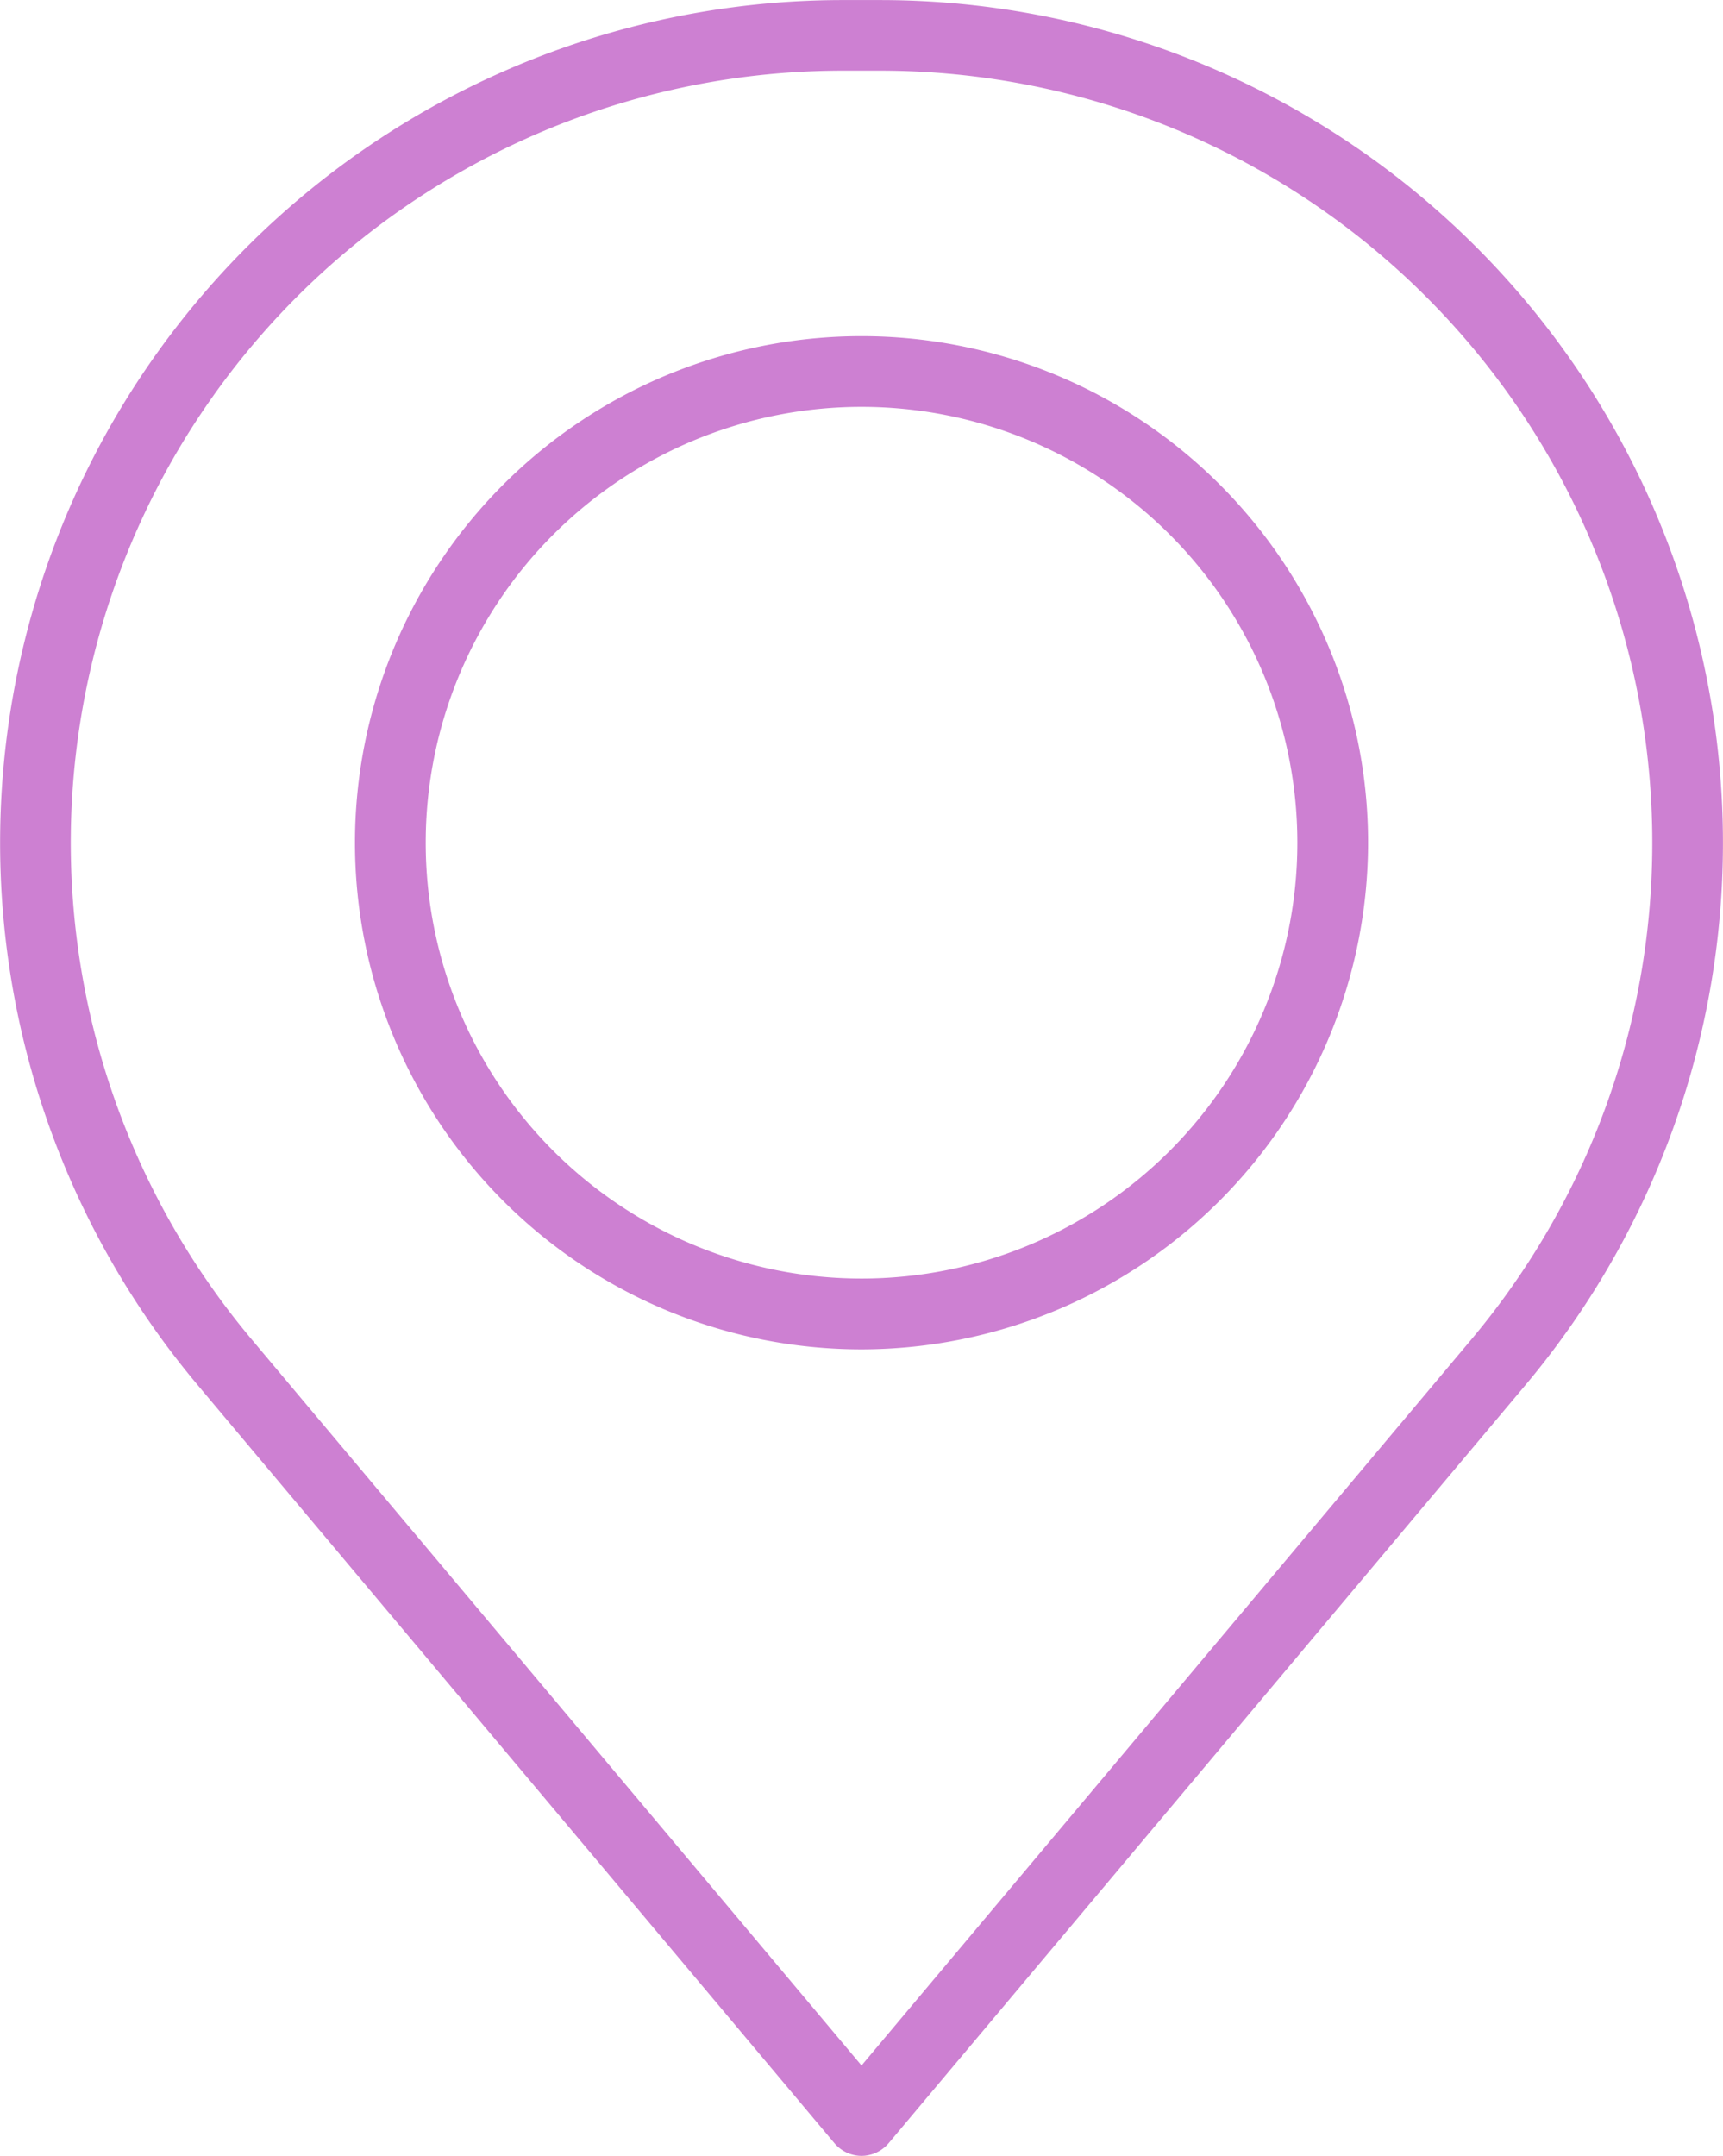
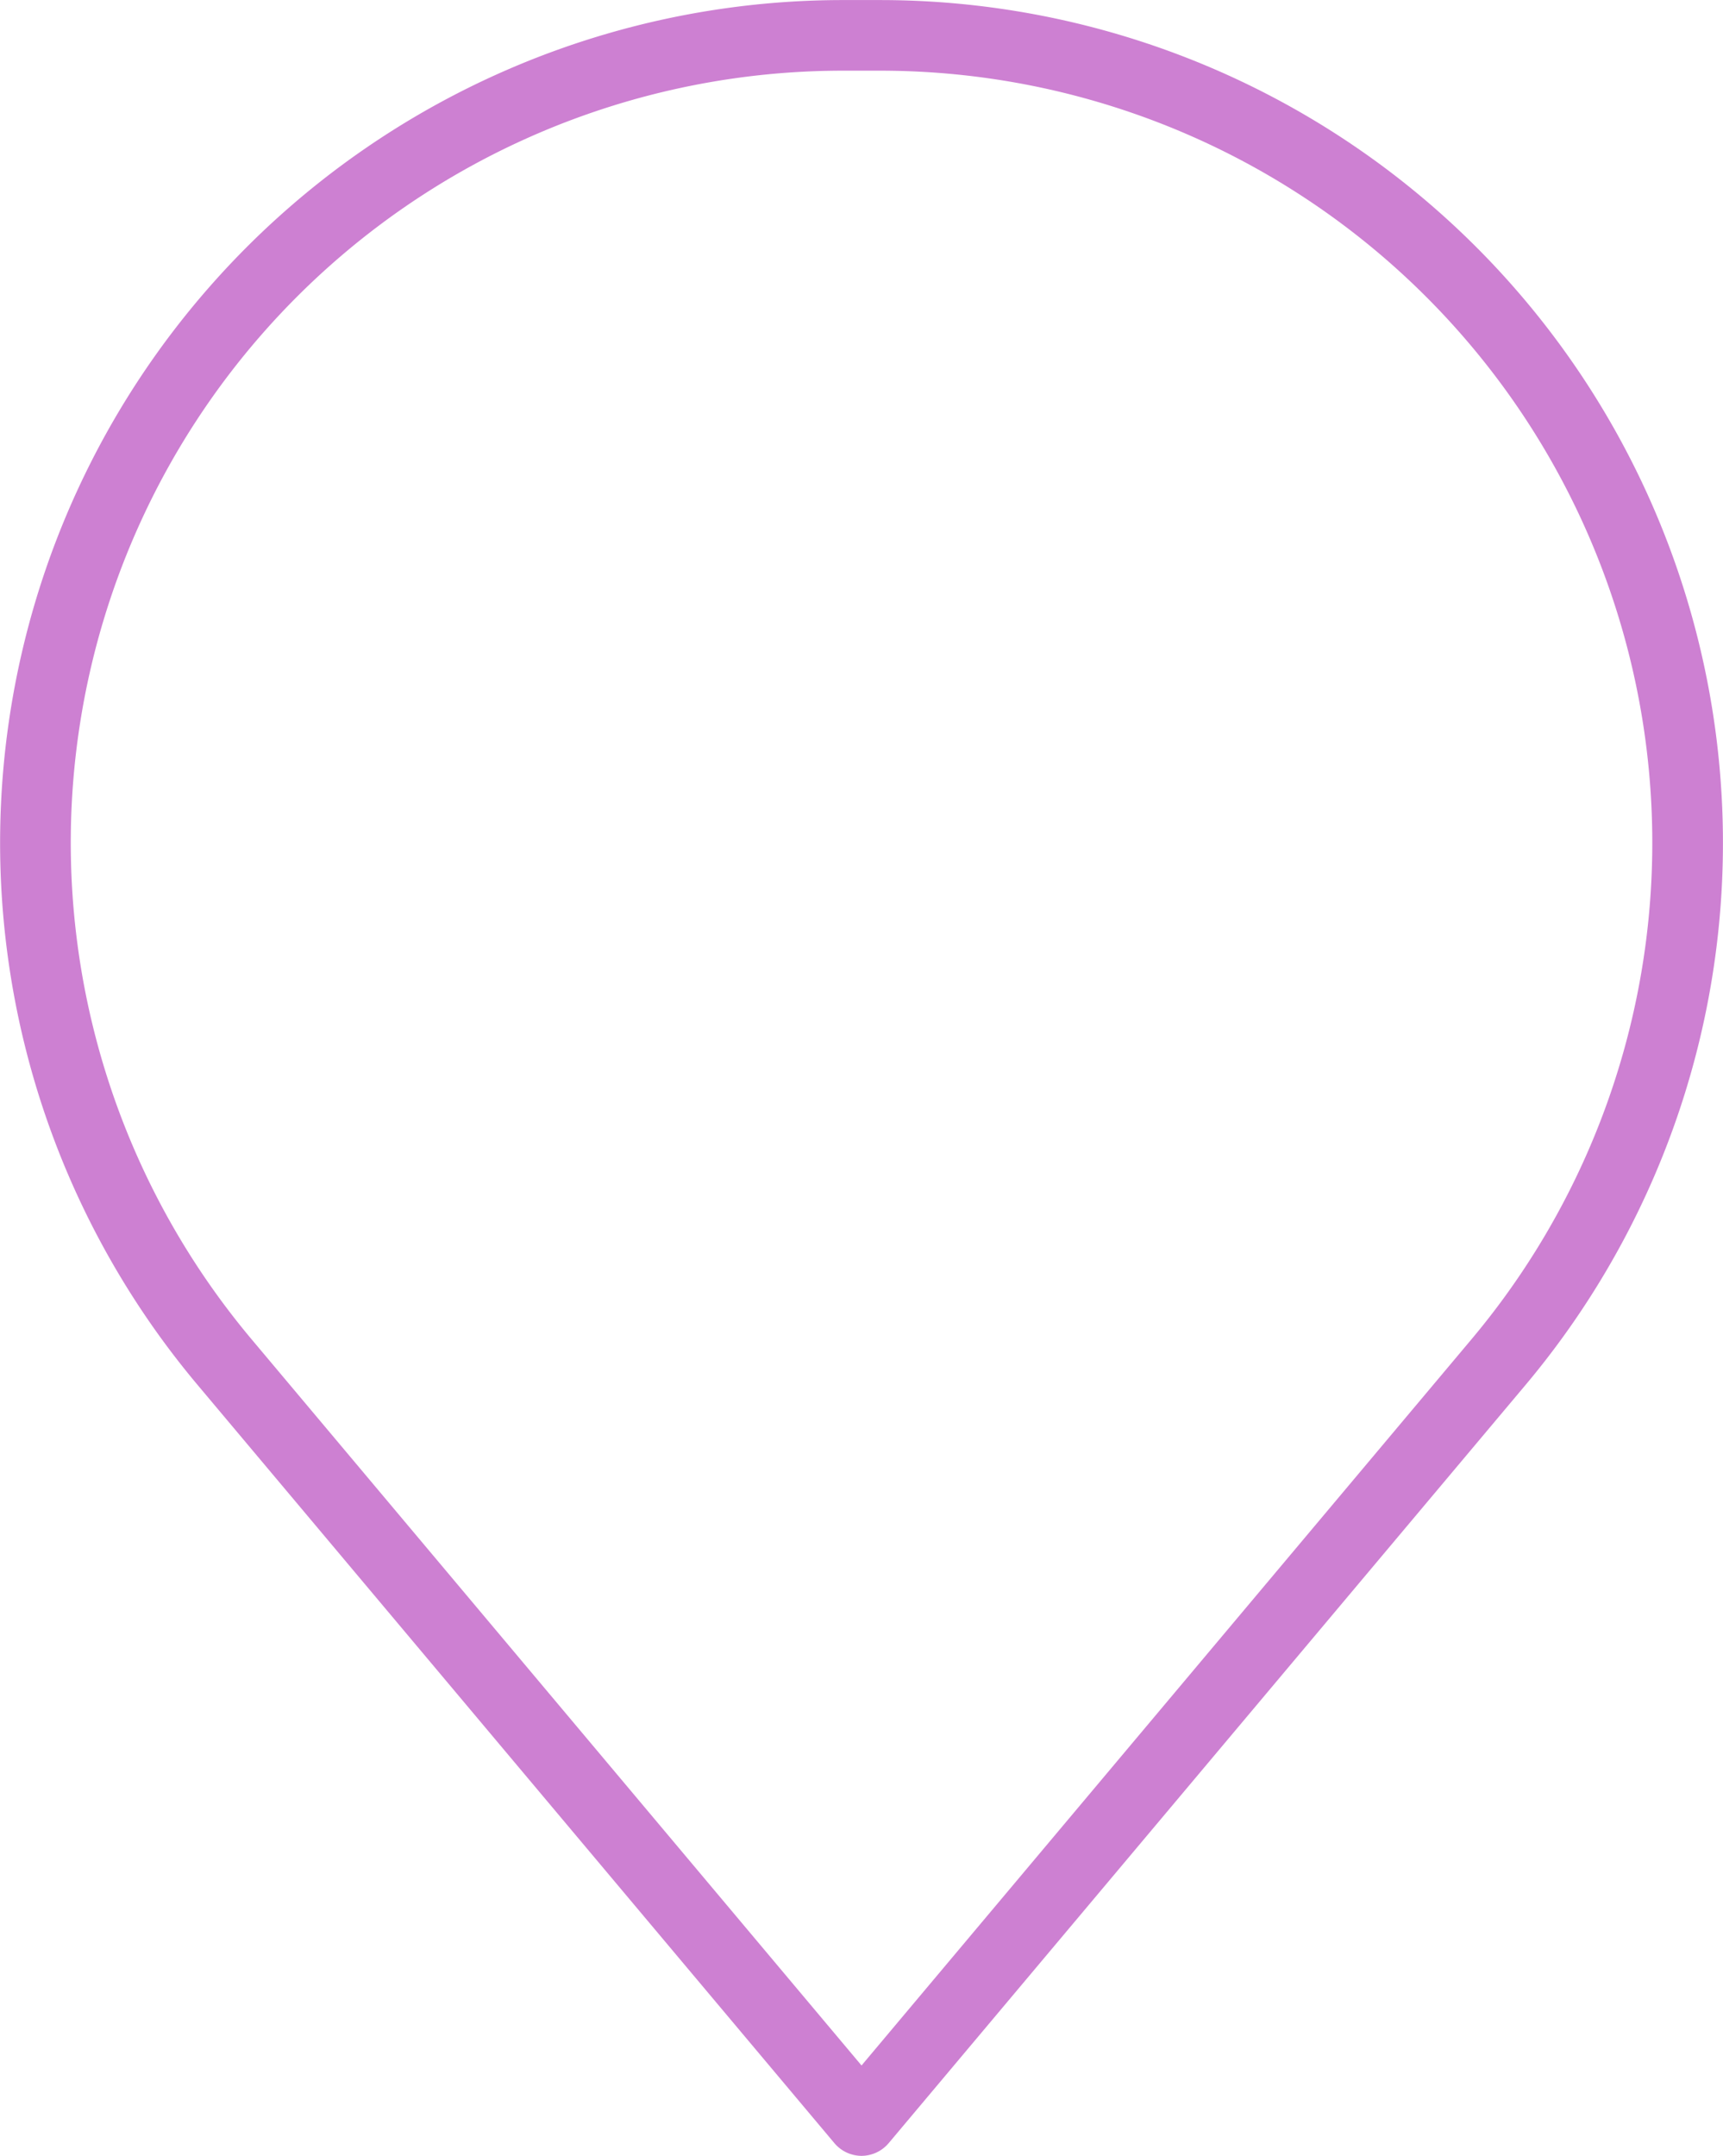
<svg xmlns="http://www.w3.org/2000/svg" width="26.255" height="32.848" viewBox="0 0 26.255 32.848">
  <g id="Group_243" data-name="Group 243" transform="translate(-402.639 -2670.187)">
    <g id="Group_296" data-name="Group 296">
      <path id="Path_2151" data-name="Path 2151" d="M415.767,2703.035a.544.544,0,0,1-.413-.193l-9.705-11.554a12.841,12.841,0,0,1,9.833-21.1h.572a12.842,12.842,0,0,1,9.832,21.1l-9.706,11.554a.544.544,0,0,1-.413.193m-.285-31.771a11.764,11.764,0,0,0-9.008,19.331l9.293,11.063,9.293-11.063a11.764,11.764,0,0,0-9.006-19.331Z" fill="#cd80d2" />
-       <path id="Path_2152" data-name="Path 2152" d="M415.767,2690.747a7.719,7.719,0,1,1,7.719-7.719h0a7.728,7.728,0,0,1-7.719,7.719m0-14.361a6.641,6.641,0,1,0,6.641,6.642,6.642,6.642,0,0,0-6.641-6.642" fill="#cd80d2" />
    </g>
  </g>
</svg>